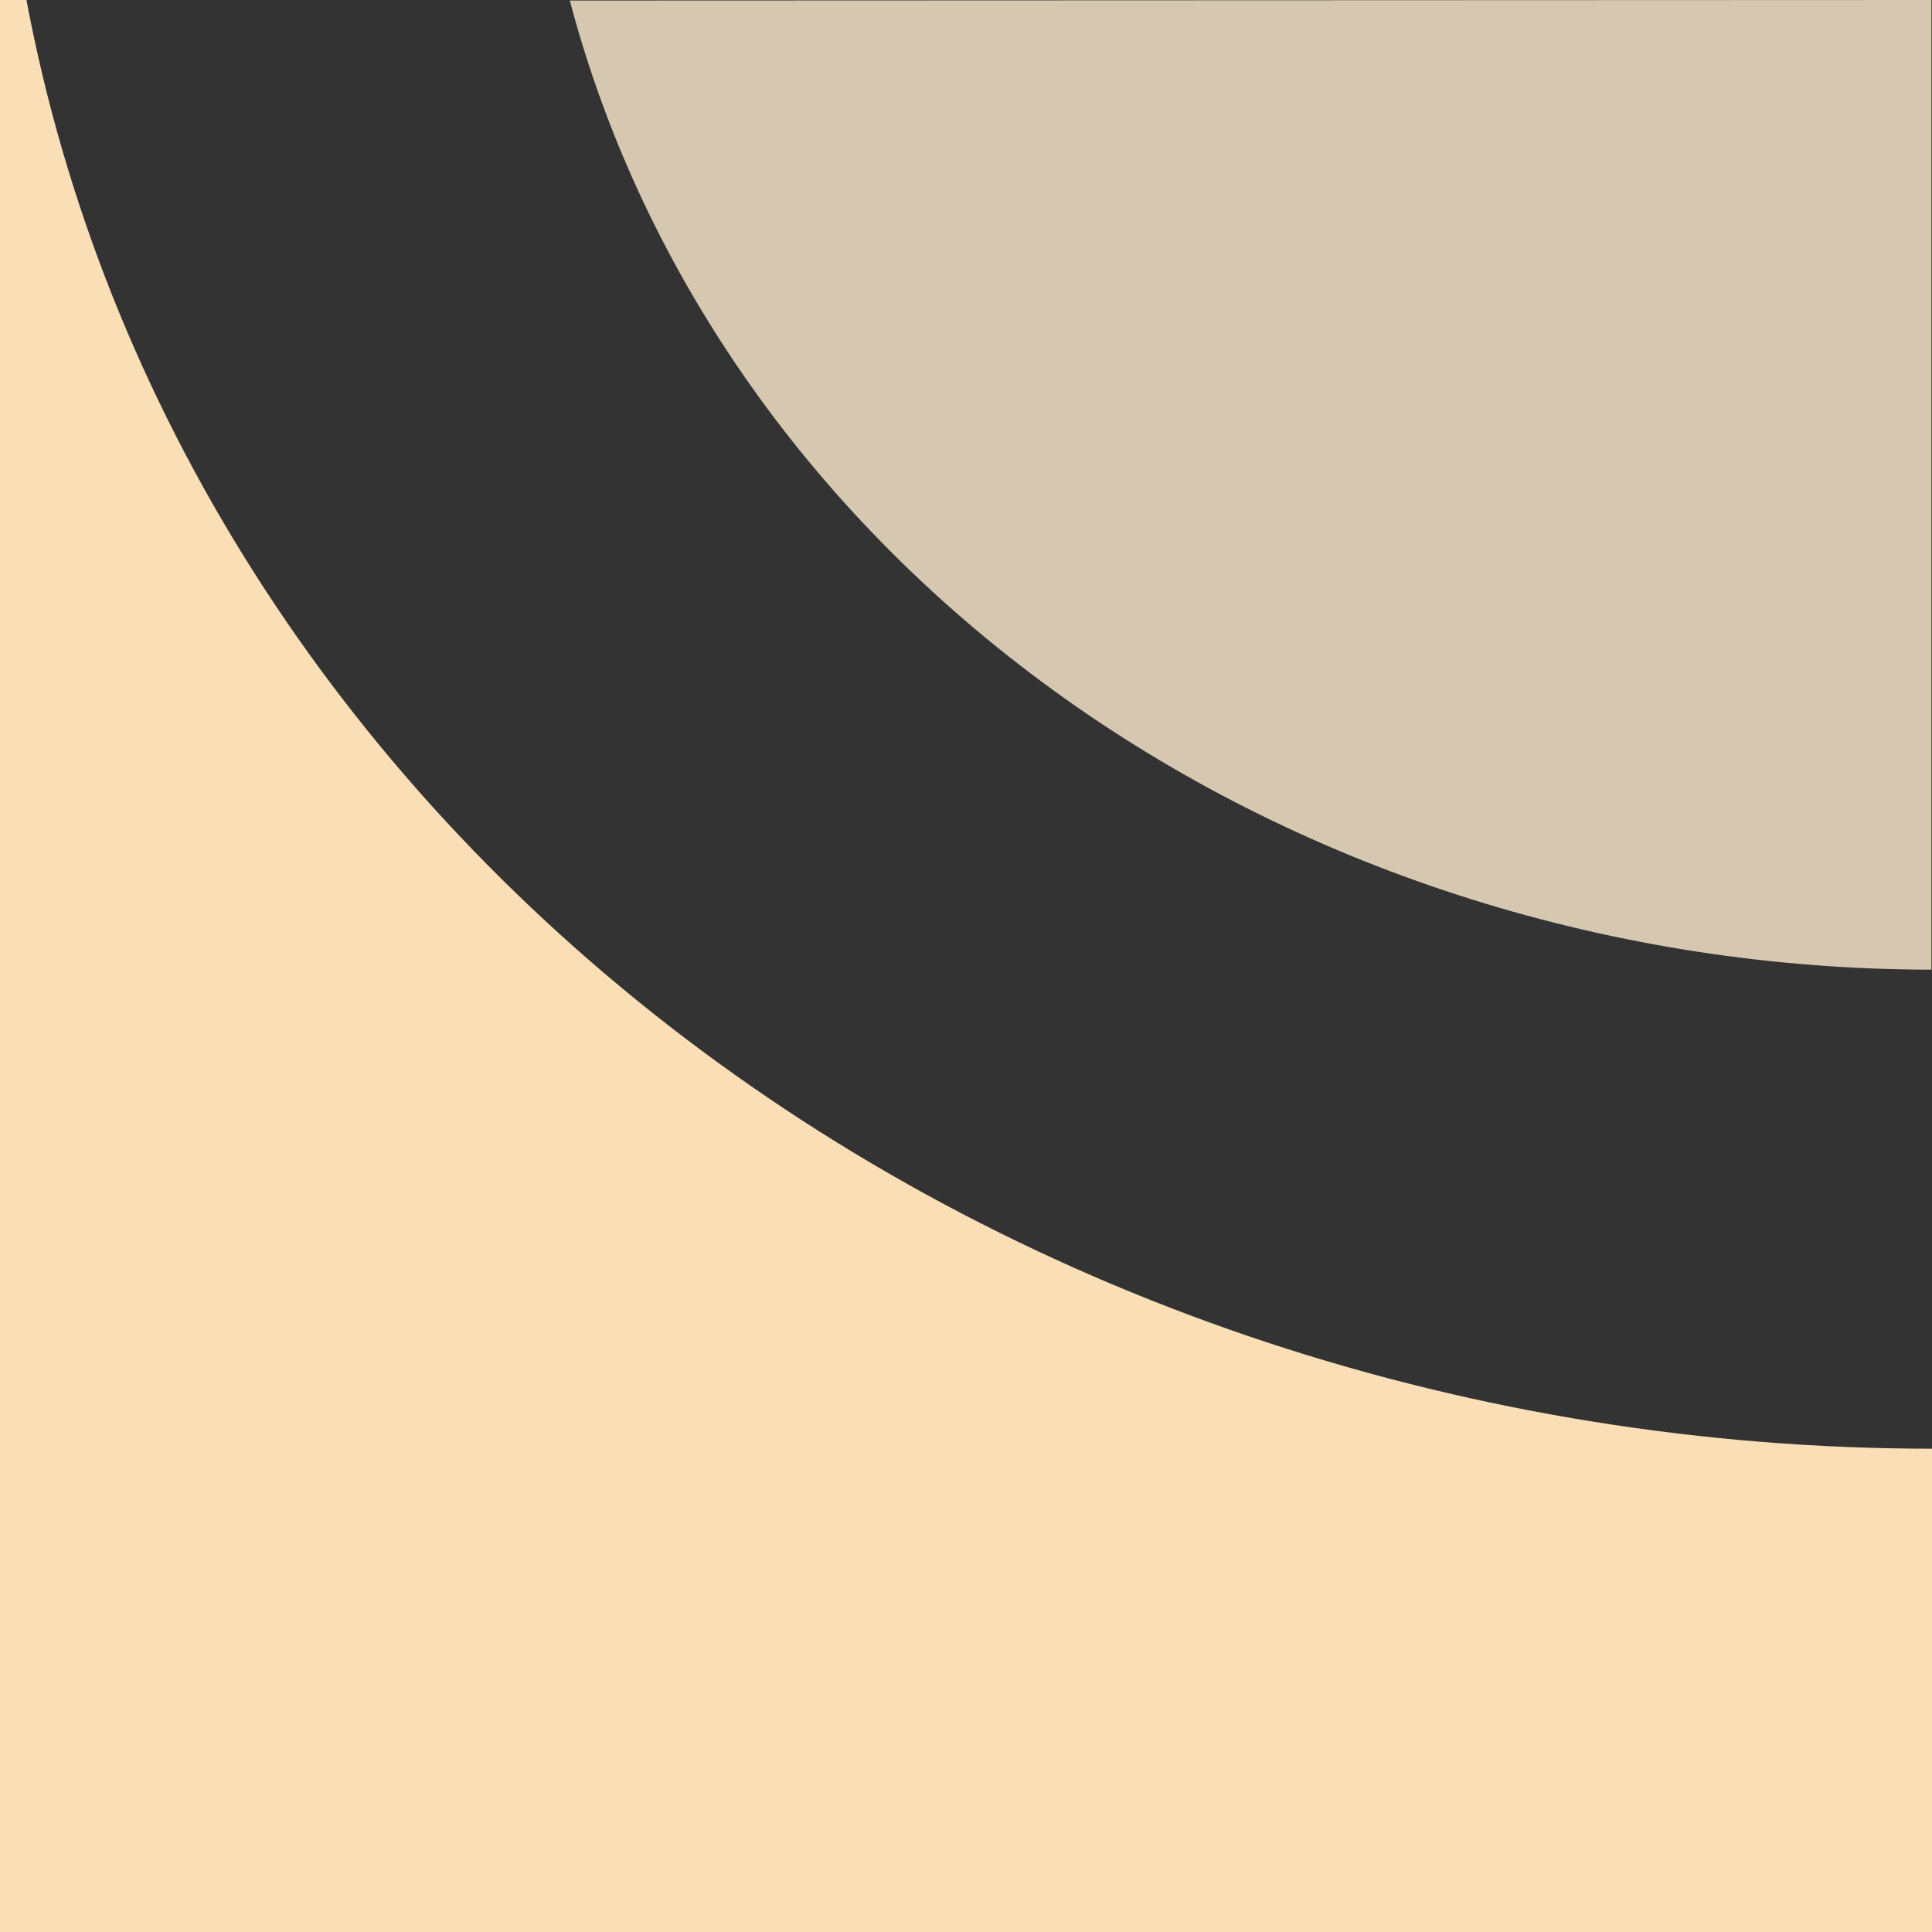
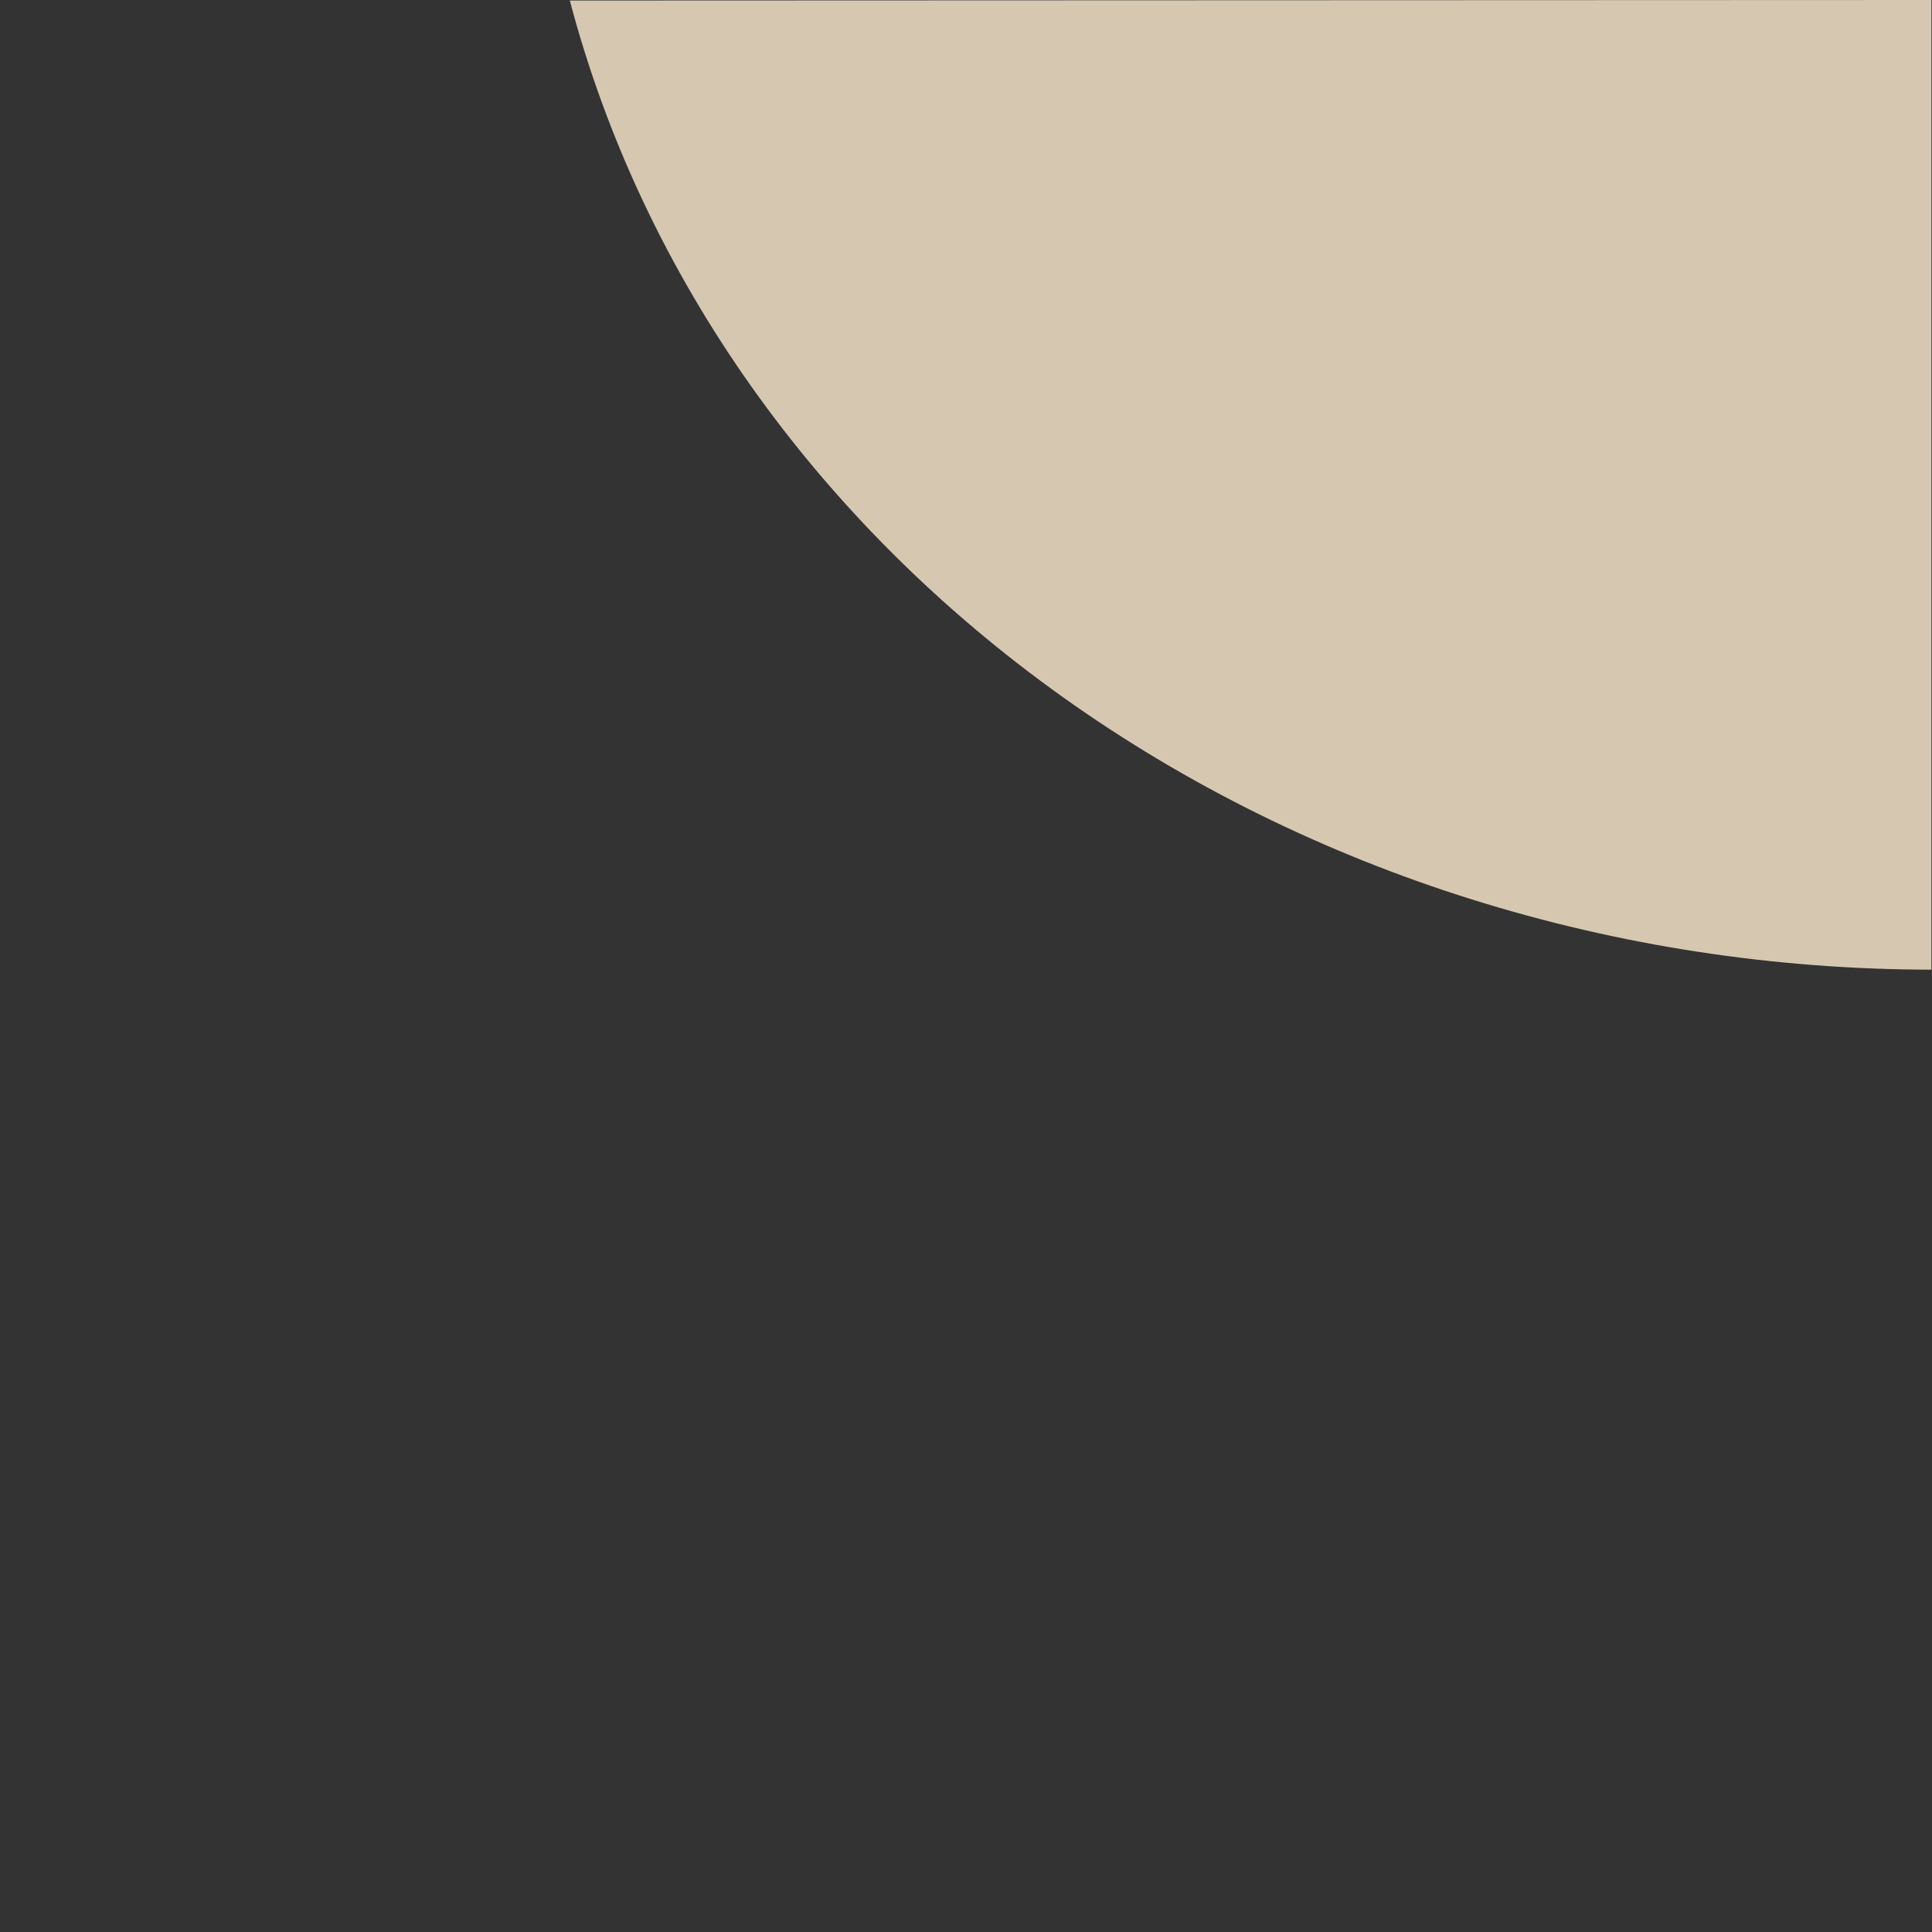
<svg xmlns="http://www.w3.org/2000/svg" width="400" height="400" viewBox="0 0 400 400" fill="none">
  <rect x="0" y="0" width="400" height="400" fill="#333333" stroke="none" />
  <path opacity="0.8" d="M399.879 0V200.759C334.655 200.688 271.361 180.849 220.213 144.444C169.065 108.038 133.048 57.191 117.976 0.109L399.879 0Z" fill="#FFEDCF" />
-   <path d="M400 299.941V413H0V0H5.477C21.246 83.844 69.514 159.962 141.727 214.863C213.941 269.764 305.437 299.904 400 299.941Z" fill="#FADEB6" />
</svg>